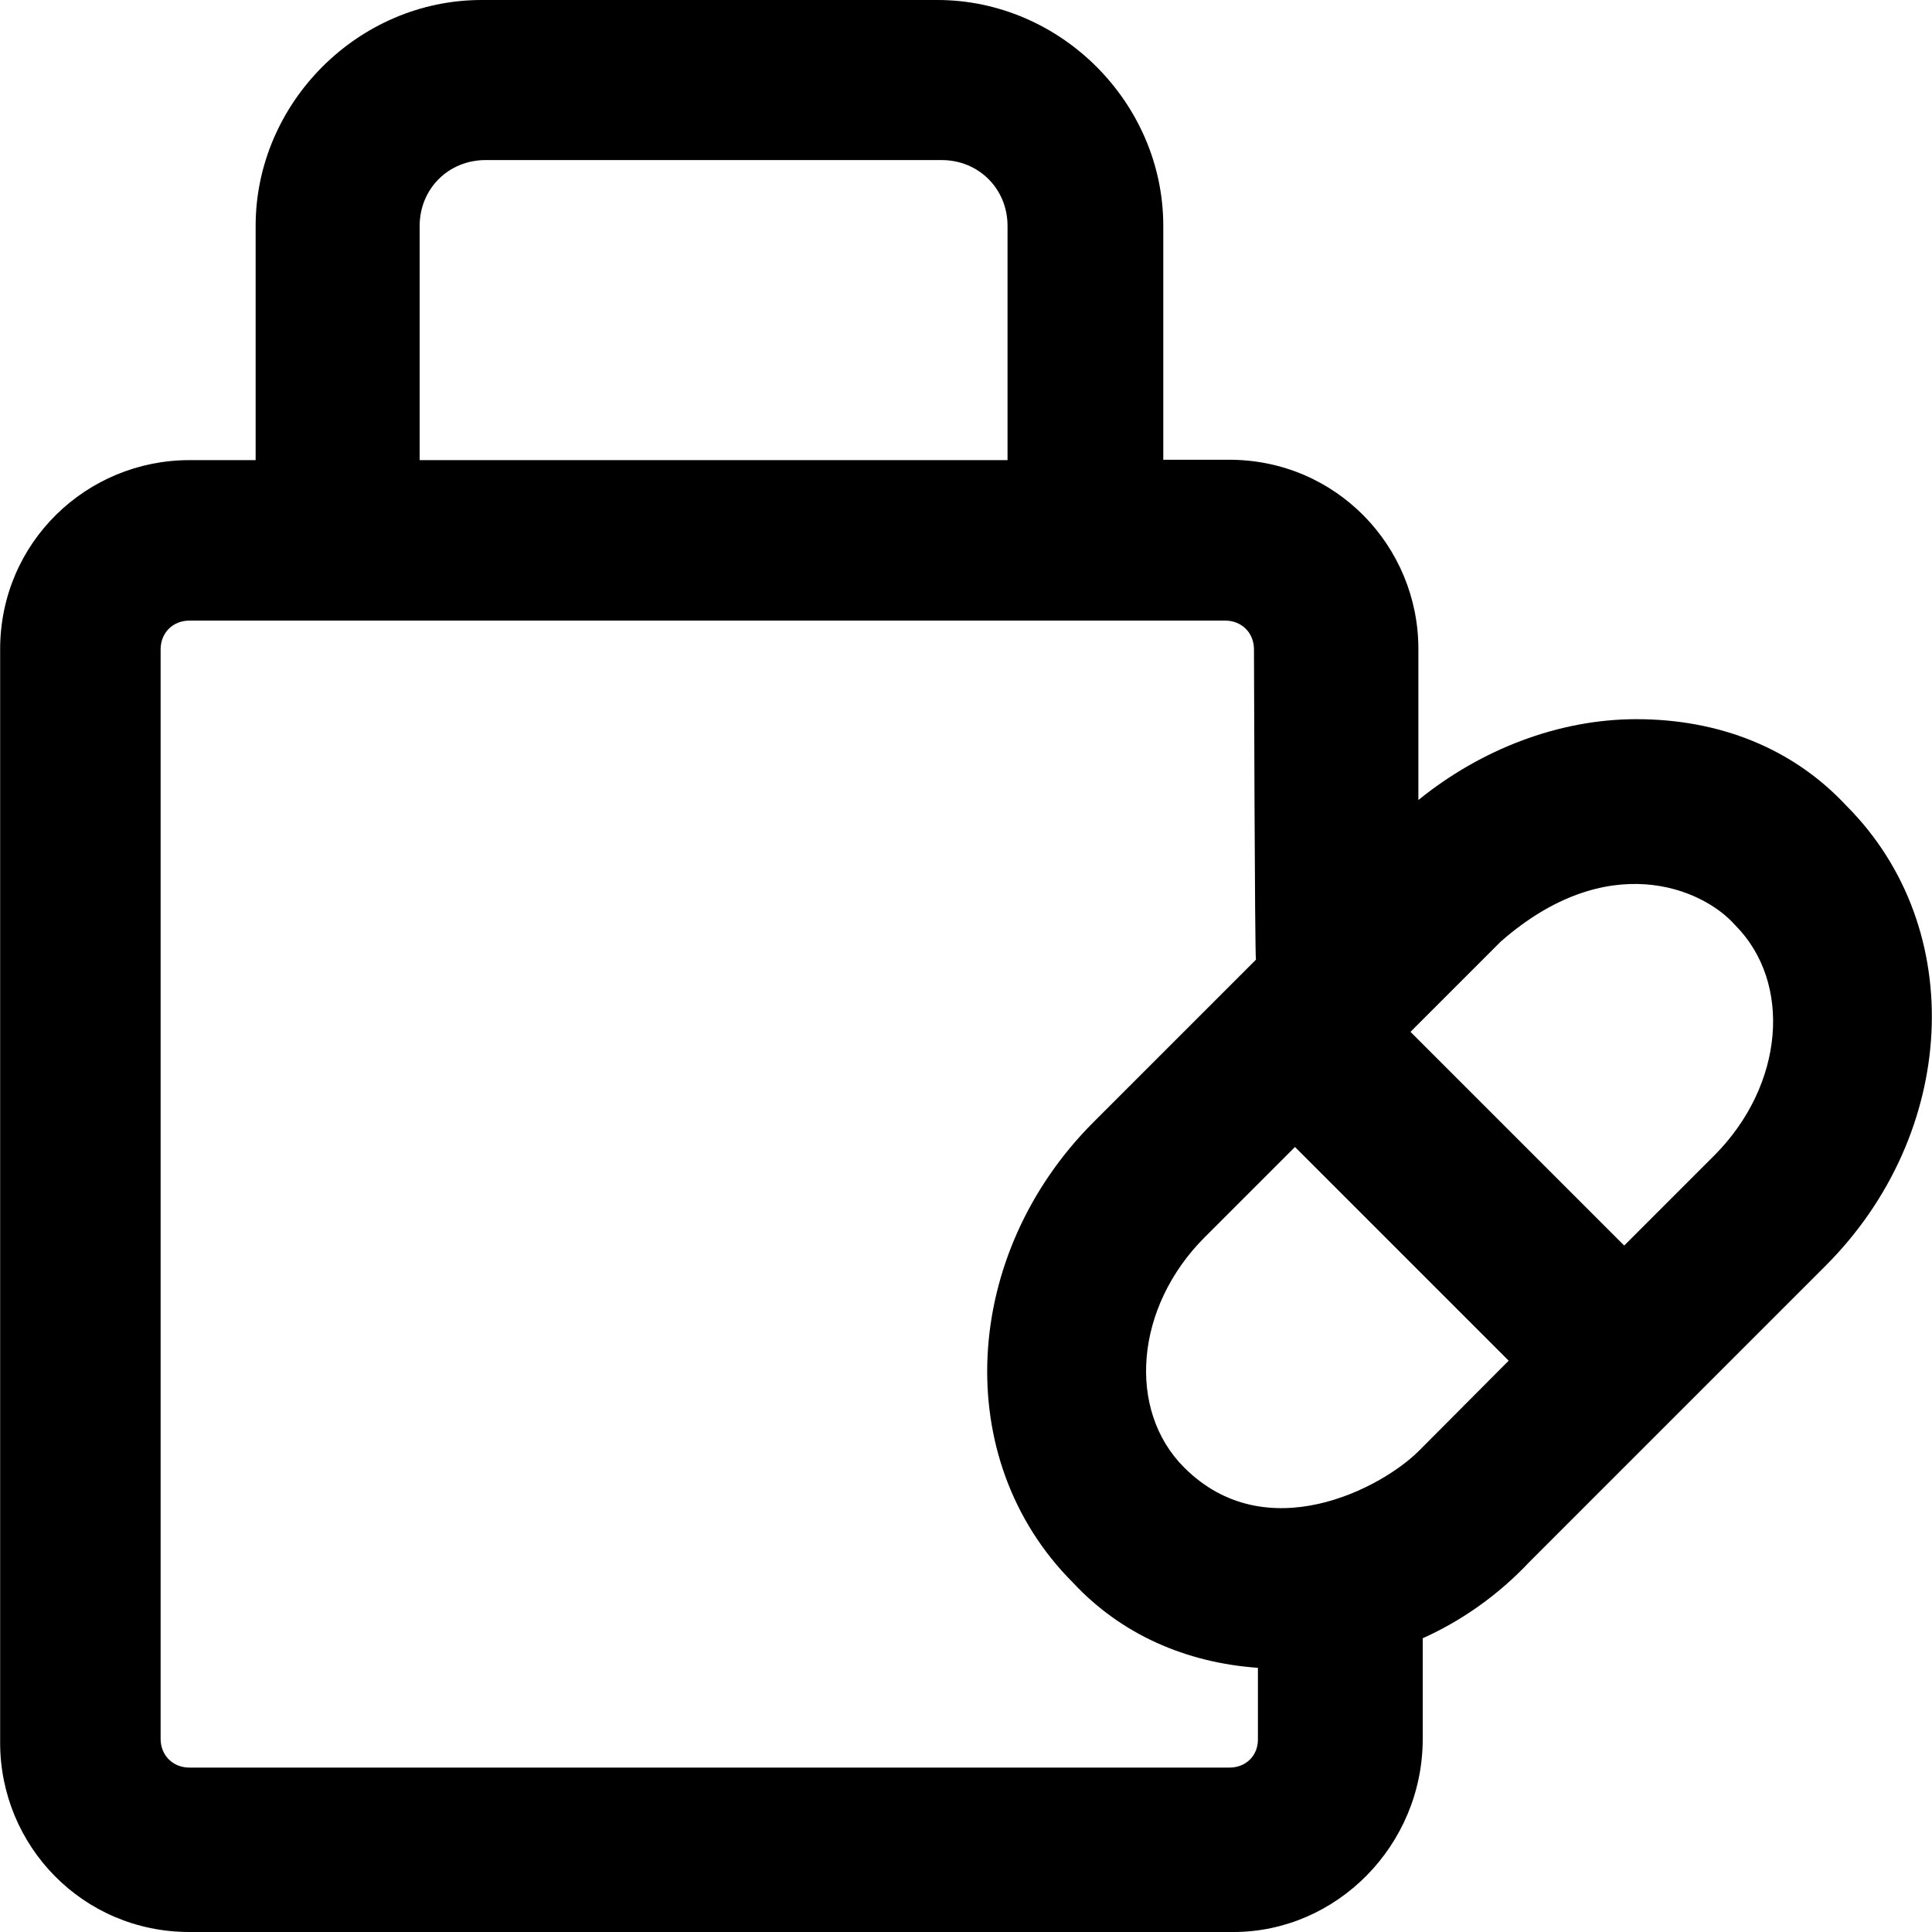
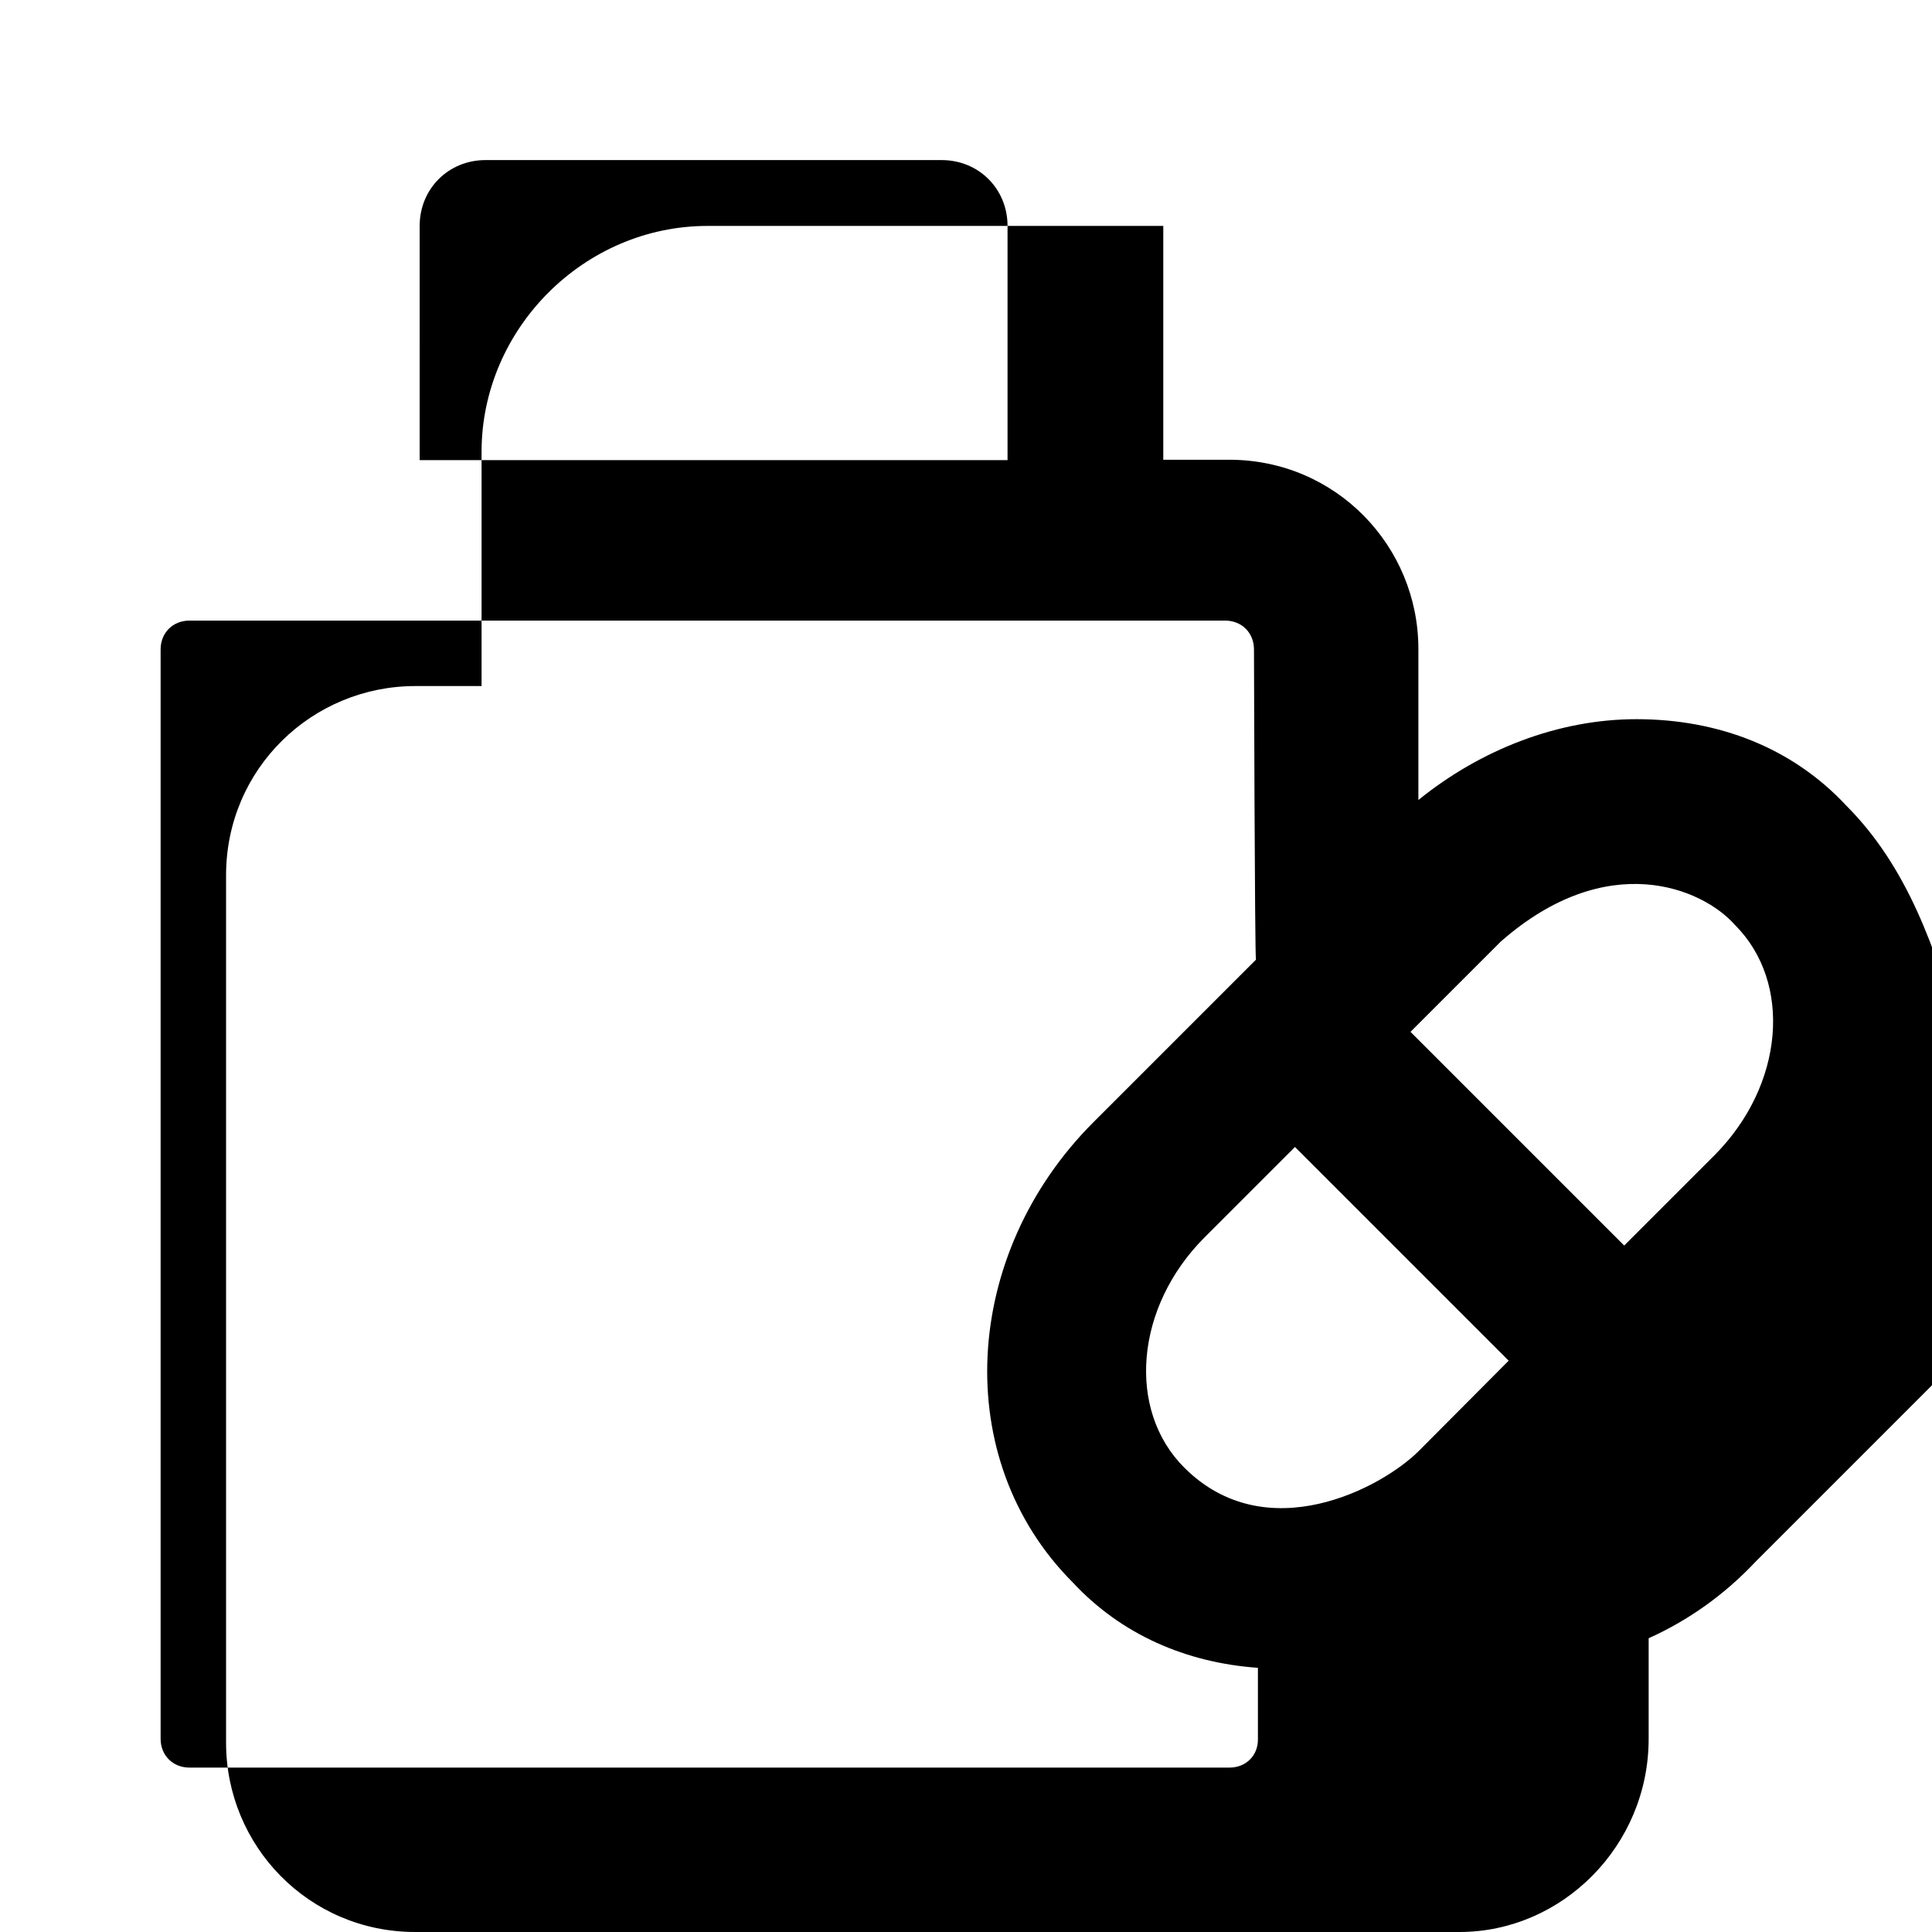
<svg xmlns="http://www.w3.org/2000/svg" fill="#000000" height="800px" width="800px" version="1.1" id="Layer_1" viewBox="0 0 490 490" xml:space="preserve">
  <g>
-     <path d="M468.236,204.3c-13.6-14.6-32.3-21.9-53.2-21.9c-19.8,0-39.5,7.7-55.3,20.5v-38.3c0-26.1-20.9-48-48-48h-16.7V57.3   c0-31.3-26.1-57.3-57.3-57.3h-115.6c-31.3,0-57.3,26.1-57.3,57.3v59.4h-16.8c-26.1,0-48,20.9-48,48V442c0,26.1,20.9,48,48,48h264.8   c26.1,0,48-21.9,48-49v-25.5c10-4.5,19.2-11,27.1-19.4l75.1-75.1C496.336,287.7,499.536,235.6,468.236,204.3z M106.436,57.3   c0-9.4,7.3-16.7,16.7-16.7h115.7c9.4,0,16.7,7.3,16.7,16.7v59.4h-149.1C106.436,116.7,106.436,57.3,106.436,57.3z M300.336,372.2   c-14.6-14.6-12.5-40.7,5.2-58.4l22.9-22.9l54.2,54.2l-22.8,22.9C350.436,377.4,321.136,393,300.336,372.2z M311.836,448.3h-263.8   c-4.2,0-7.3-3.1-7.3-7.3V164.7c0-4.2,3.1-7.3,7.3-7.3h262.7c4.2,0,7.3,3.1,7.3,7.3c0,0,0.2,77.2,0.5,78.7l-41.2,41.2   c-33.4,33.4-36.5,85.5-5.2,116.8c12.2,13.1,28.6,20.3,46.9,21.6v18C319.136,445.2,316.036,448.3,311.836,448.3z M434.836,293   l-22.9,22.9l-54.2-54.2l22.9-22.9c27-23.7,51.1-13.6,59.4-4.2C454.636,249.2,452.536,275.2,434.836,293z" />
+     <path d="M468.236,204.3c-13.6-14.6-32.3-21.9-53.2-21.9c-19.8,0-39.5,7.7-55.3,20.5v-38.3c0-26.1-20.9-48-48-48h-16.7V57.3   h-115.6c-31.3,0-57.3,26.1-57.3,57.3v59.4h-16.8c-26.1,0-48,20.9-48,48V442c0,26.1,20.9,48,48,48h264.8   c26.1,0,48-21.9,48-49v-25.5c10-4.5,19.2-11,27.1-19.4l75.1-75.1C496.336,287.7,499.536,235.6,468.236,204.3z M106.436,57.3   c0-9.4,7.3-16.7,16.7-16.7h115.7c9.4,0,16.7,7.3,16.7,16.7v59.4h-149.1C106.436,116.7,106.436,57.3,106.436,57.3z M300.336,372.2   c-14.6-14.6-12.5-40.7,5.2-58.4l22.9-22.9l54.2,54.2l-22.8,22.9C350.436,377.4,321.136,393,300.336,372.2z M311.836,448.3h-263.8   c-4.2,0-7.3-3.1-7.3-7.3V164.7c0-4.2,3.1-7.3,7.3-7.3h262.7c4.2,0,7.3,3.1,7.3,7.3c0,0,0.2,77.2,0.5,78.7l-41.2,41.2   c-33.4,33.4-36.5,85.5-5.2,116.8c12.2,13.1,28.6,20.3,46.9,21.6v18C319.136,445.2,316.036,448.3,311.836,448.3z M434.836,293   l-22.9,22.9l-54.2-54.2l22.9-22.9c27-23.7,51.1-13.6,59.4-4.2C454.636,249.2,452.536,275.2,434.836,293z" />
  </g>
</svg>